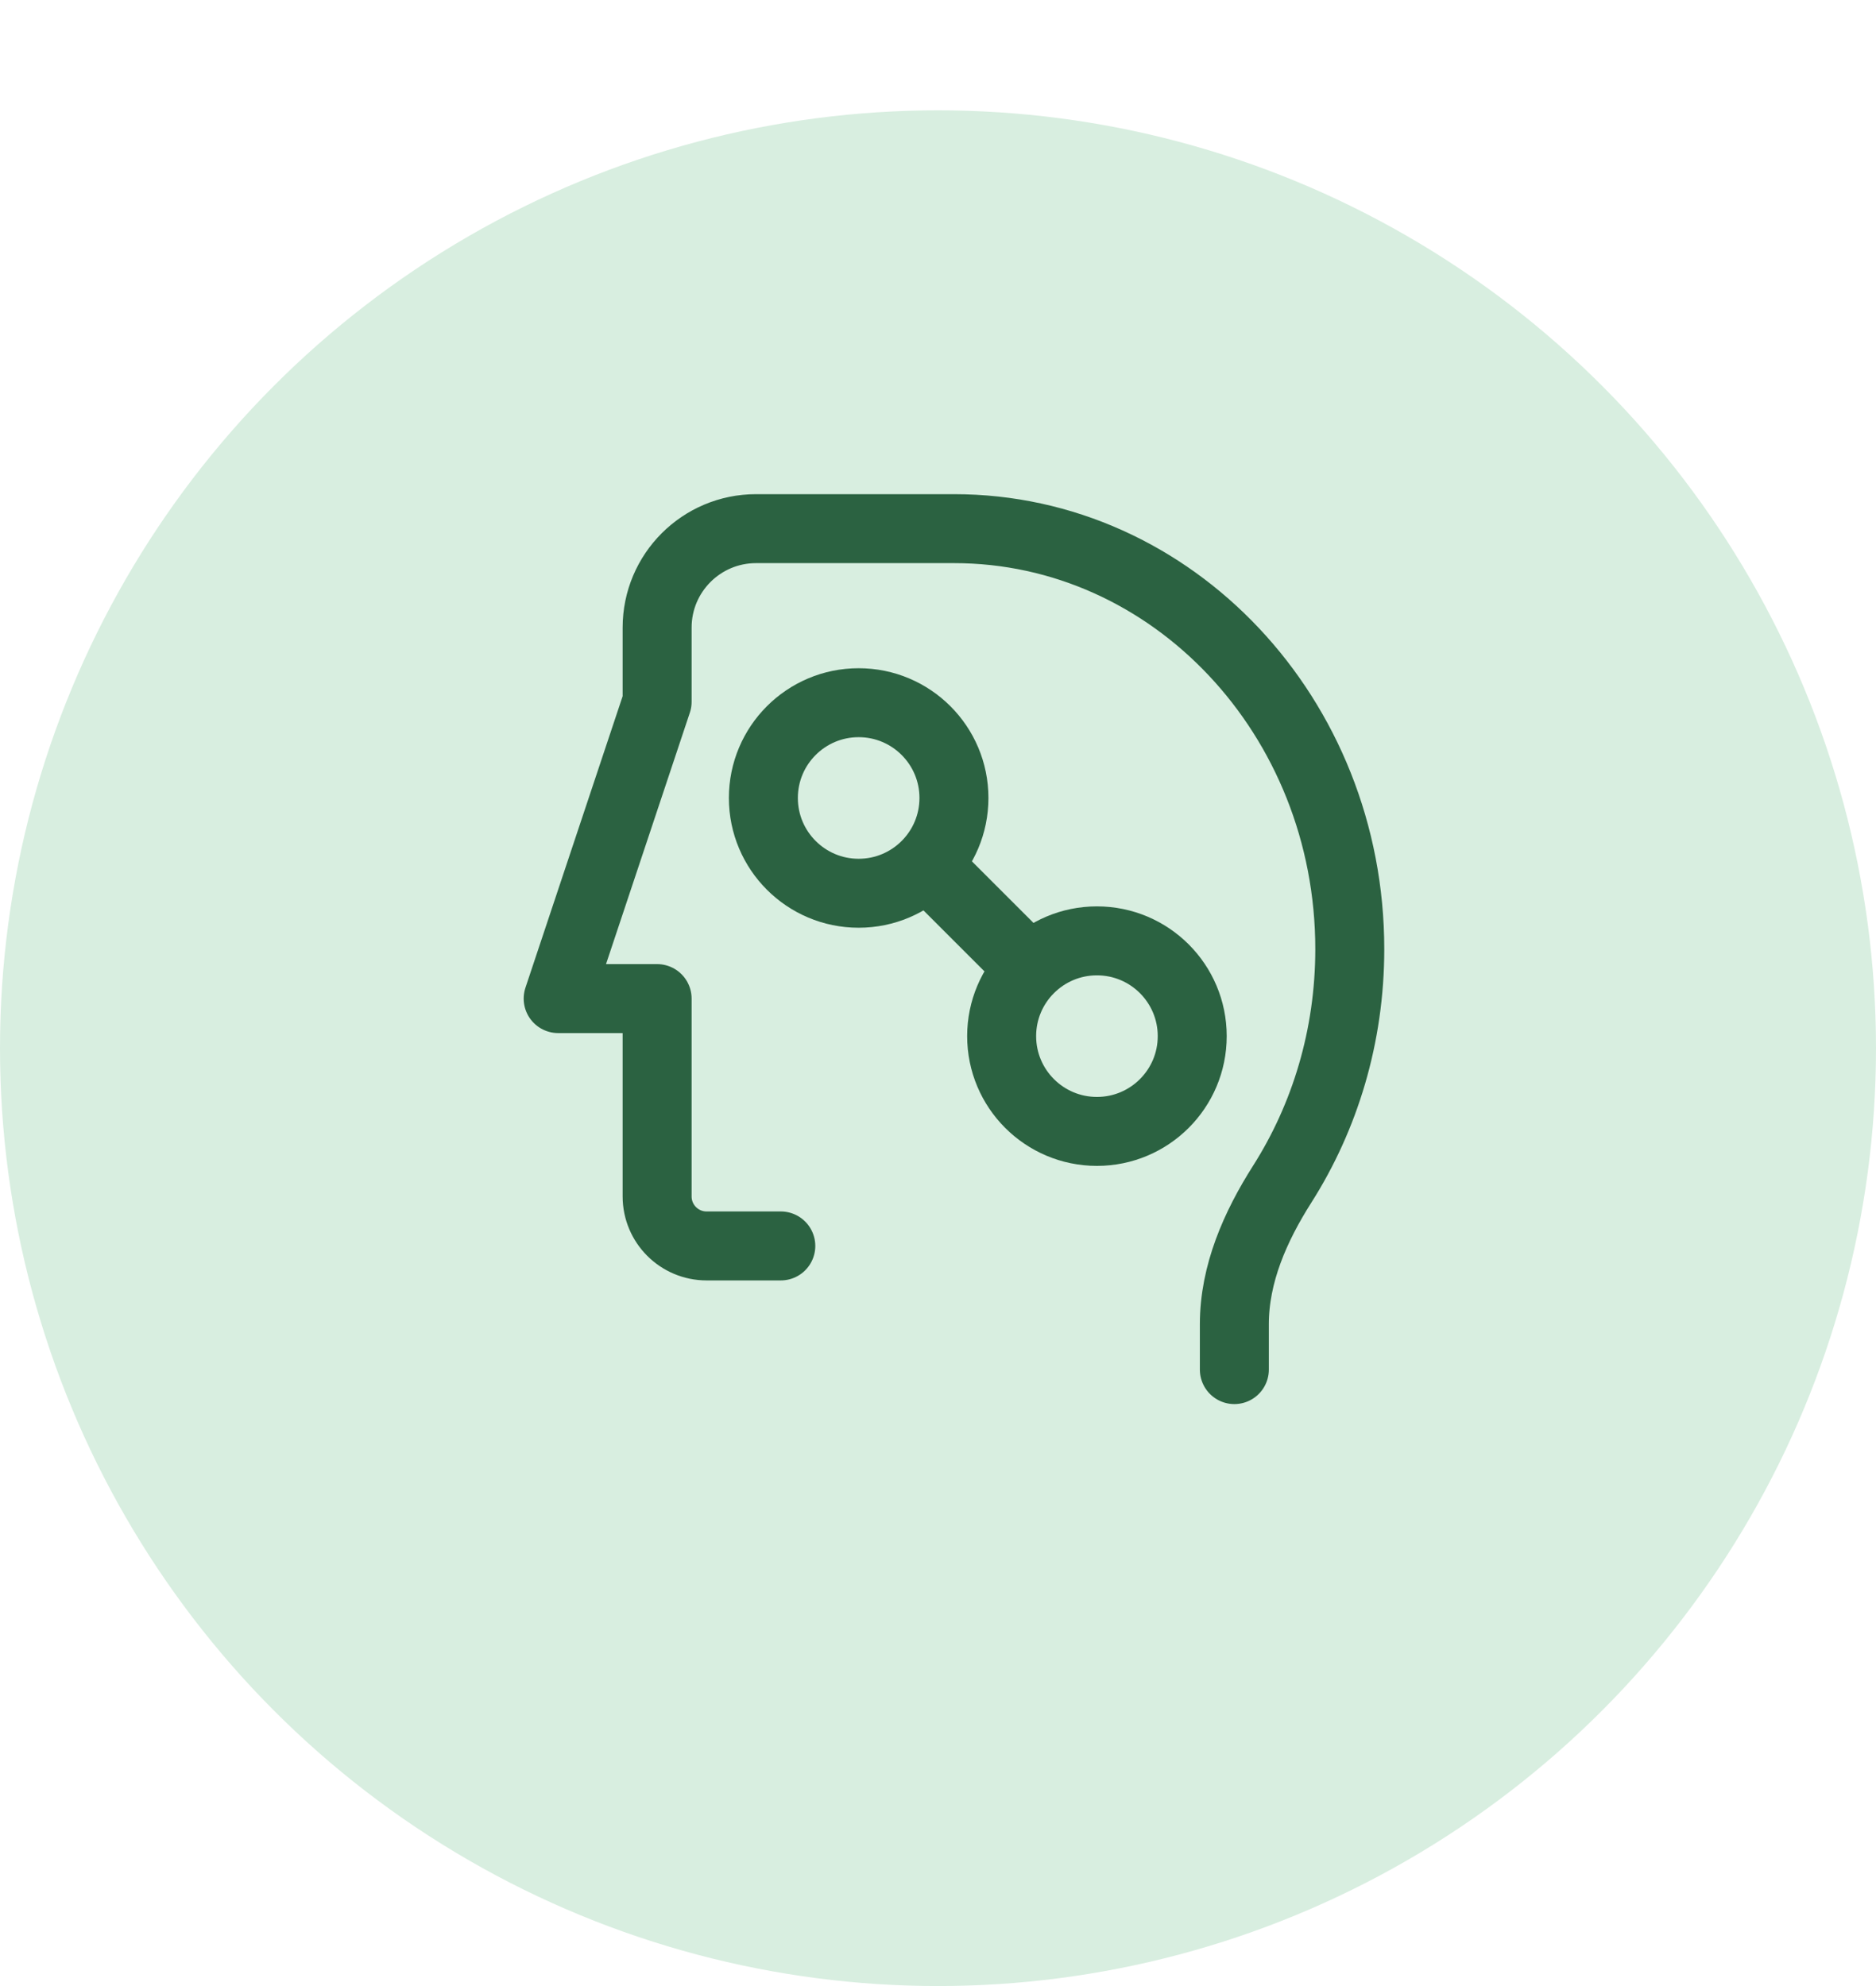
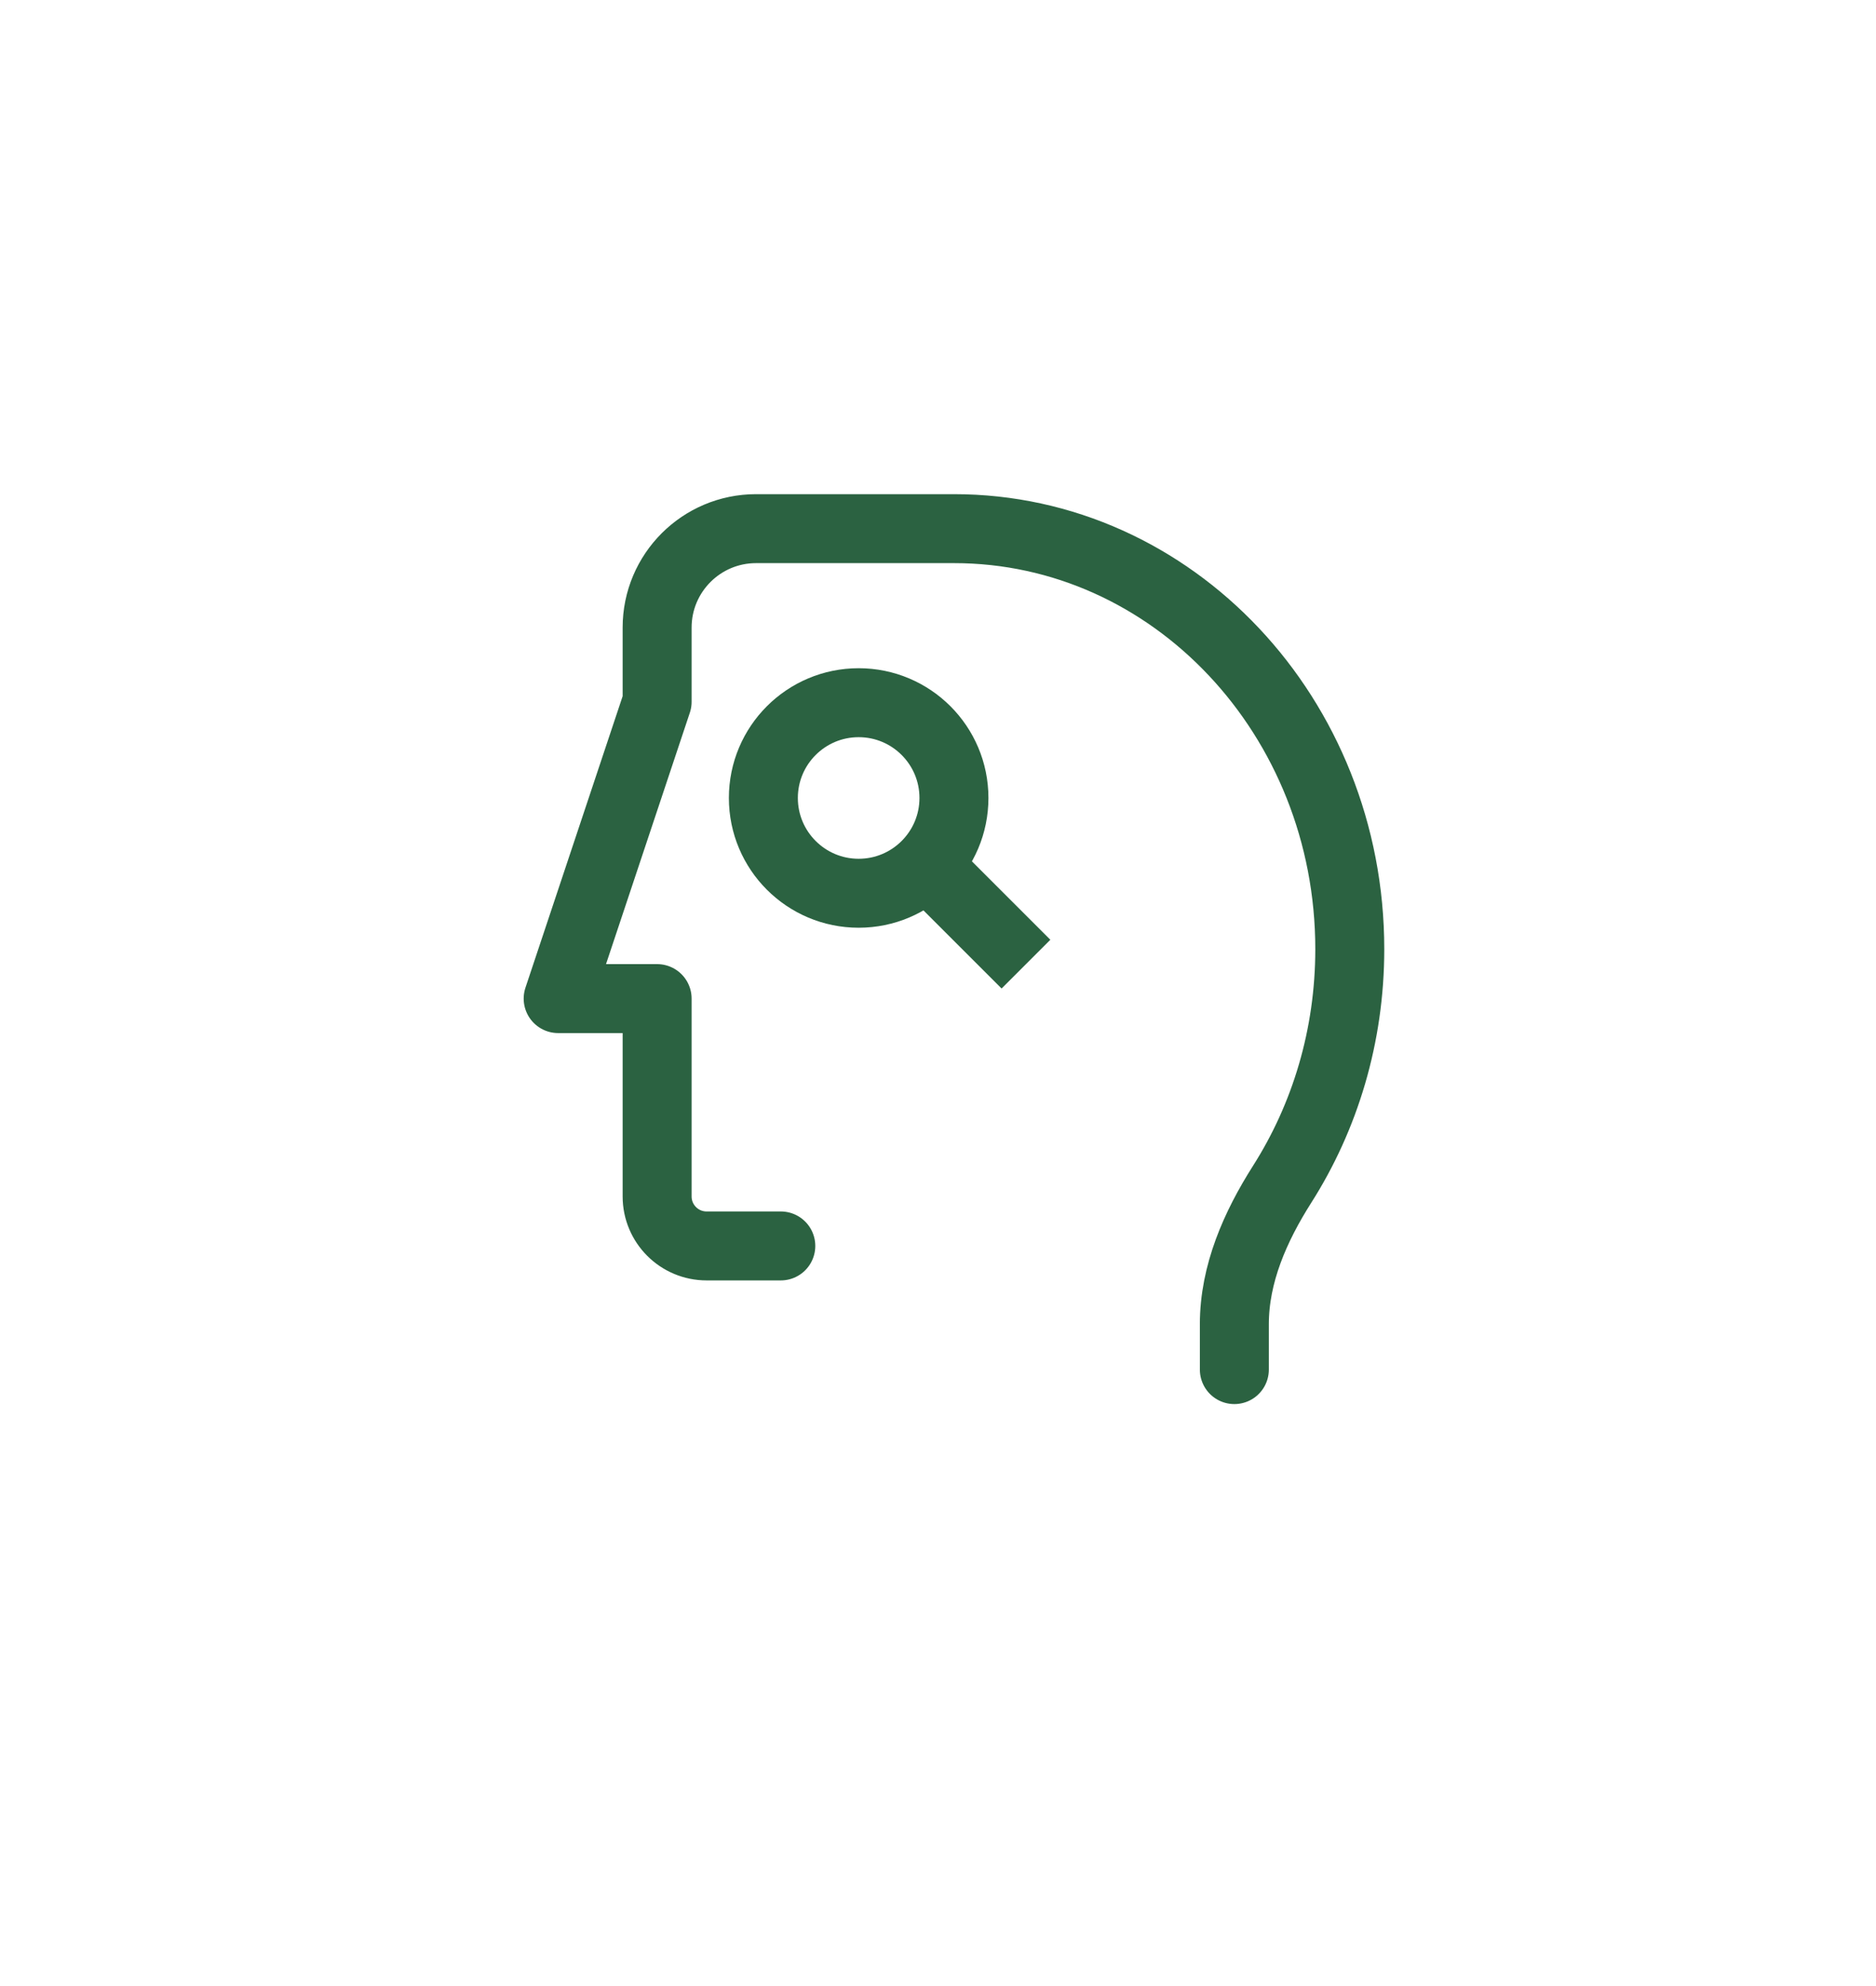
<svg xmlns="http://www.w3.org/2000/svg" width="68" height="72" viewBox="0 0 68 72" fill="none">
  <g filter="url(#filter0_d_3815_35221)">
-     <circle cx="34" cy="34" r="34" fill="#D8EEE0" />
-   </g>
+     </g>
  <path d="M44.742 49.652V48.006C44.742 46.183 45.499 44.468 46.477 42.929C48.023 40.496 48.926 37.565 48.926 34.408C48.926 25.99 42.503 19.165 34.579 19.165H27.406C25.425 19.165 23.819 20.771 23.819 22.752V25.442L20.232 36.202H23.819V43.375C23.819 44.366 24.622 45.169 25.613 45.169H28.302" stroke="#2B6241" stroke-width="2.5" stroke-linecap="round" stroke-linejoin="round" />
  <ellipse cx="31.124" cy="28.929" rx="3.454" ry="3.454" stroke="#2B6241" stroke-width="2.5" stroke-linejoin="round" />
-   <ellipse cx="39.761" cy="37.563" rx="3.454" ry="3.454" stroke="#2B6241" stroke-width="2.5" stroke-linejoin="round" />
  <line y1="-1.25" x2="4.885" y2="-1.25" transform="matrix(0.707 0.707 -0.707 0.707 32.851 32.383)" stroke="#2B6241" stroke-width="2.5" stroke-linejoin="round" />
  <defs>
    <filter id="filter0_d_3815_35221" x="0" y="0" width="68" height="72" filterUnits="userSpaceOnUse" color-interpolation-filters="sRGB">
      <feFlood flood-opacity="0" result="BackgroundImageFix" />
      <feColorMatrix in="SourceAlpha" type="matrix" values="0 0 0 0 0 0 0 0 0 0 0 0 0 0 0 0 0 0 127 0" result="hardAlpha" />
      <feOffset dy="4" />
      <feComposite in2="hardAlpha" operator="out" />
      <feColorMatrix type="matrix" values="0 0 0 0 0.612 0 0 0 0 0.827 0 0 0 0 0.698 0 0 0 1 0" />
      <feBlend mode="normal" in2="BackgroundImageFix" result="effect1_dropShadow_3815_35221" />
      <feBlend mode="normal" in="SourceGraphic" in2="effect1_dropShadow_3815_35221" result="shape" />
    </filter>
  </defs>
</svg>